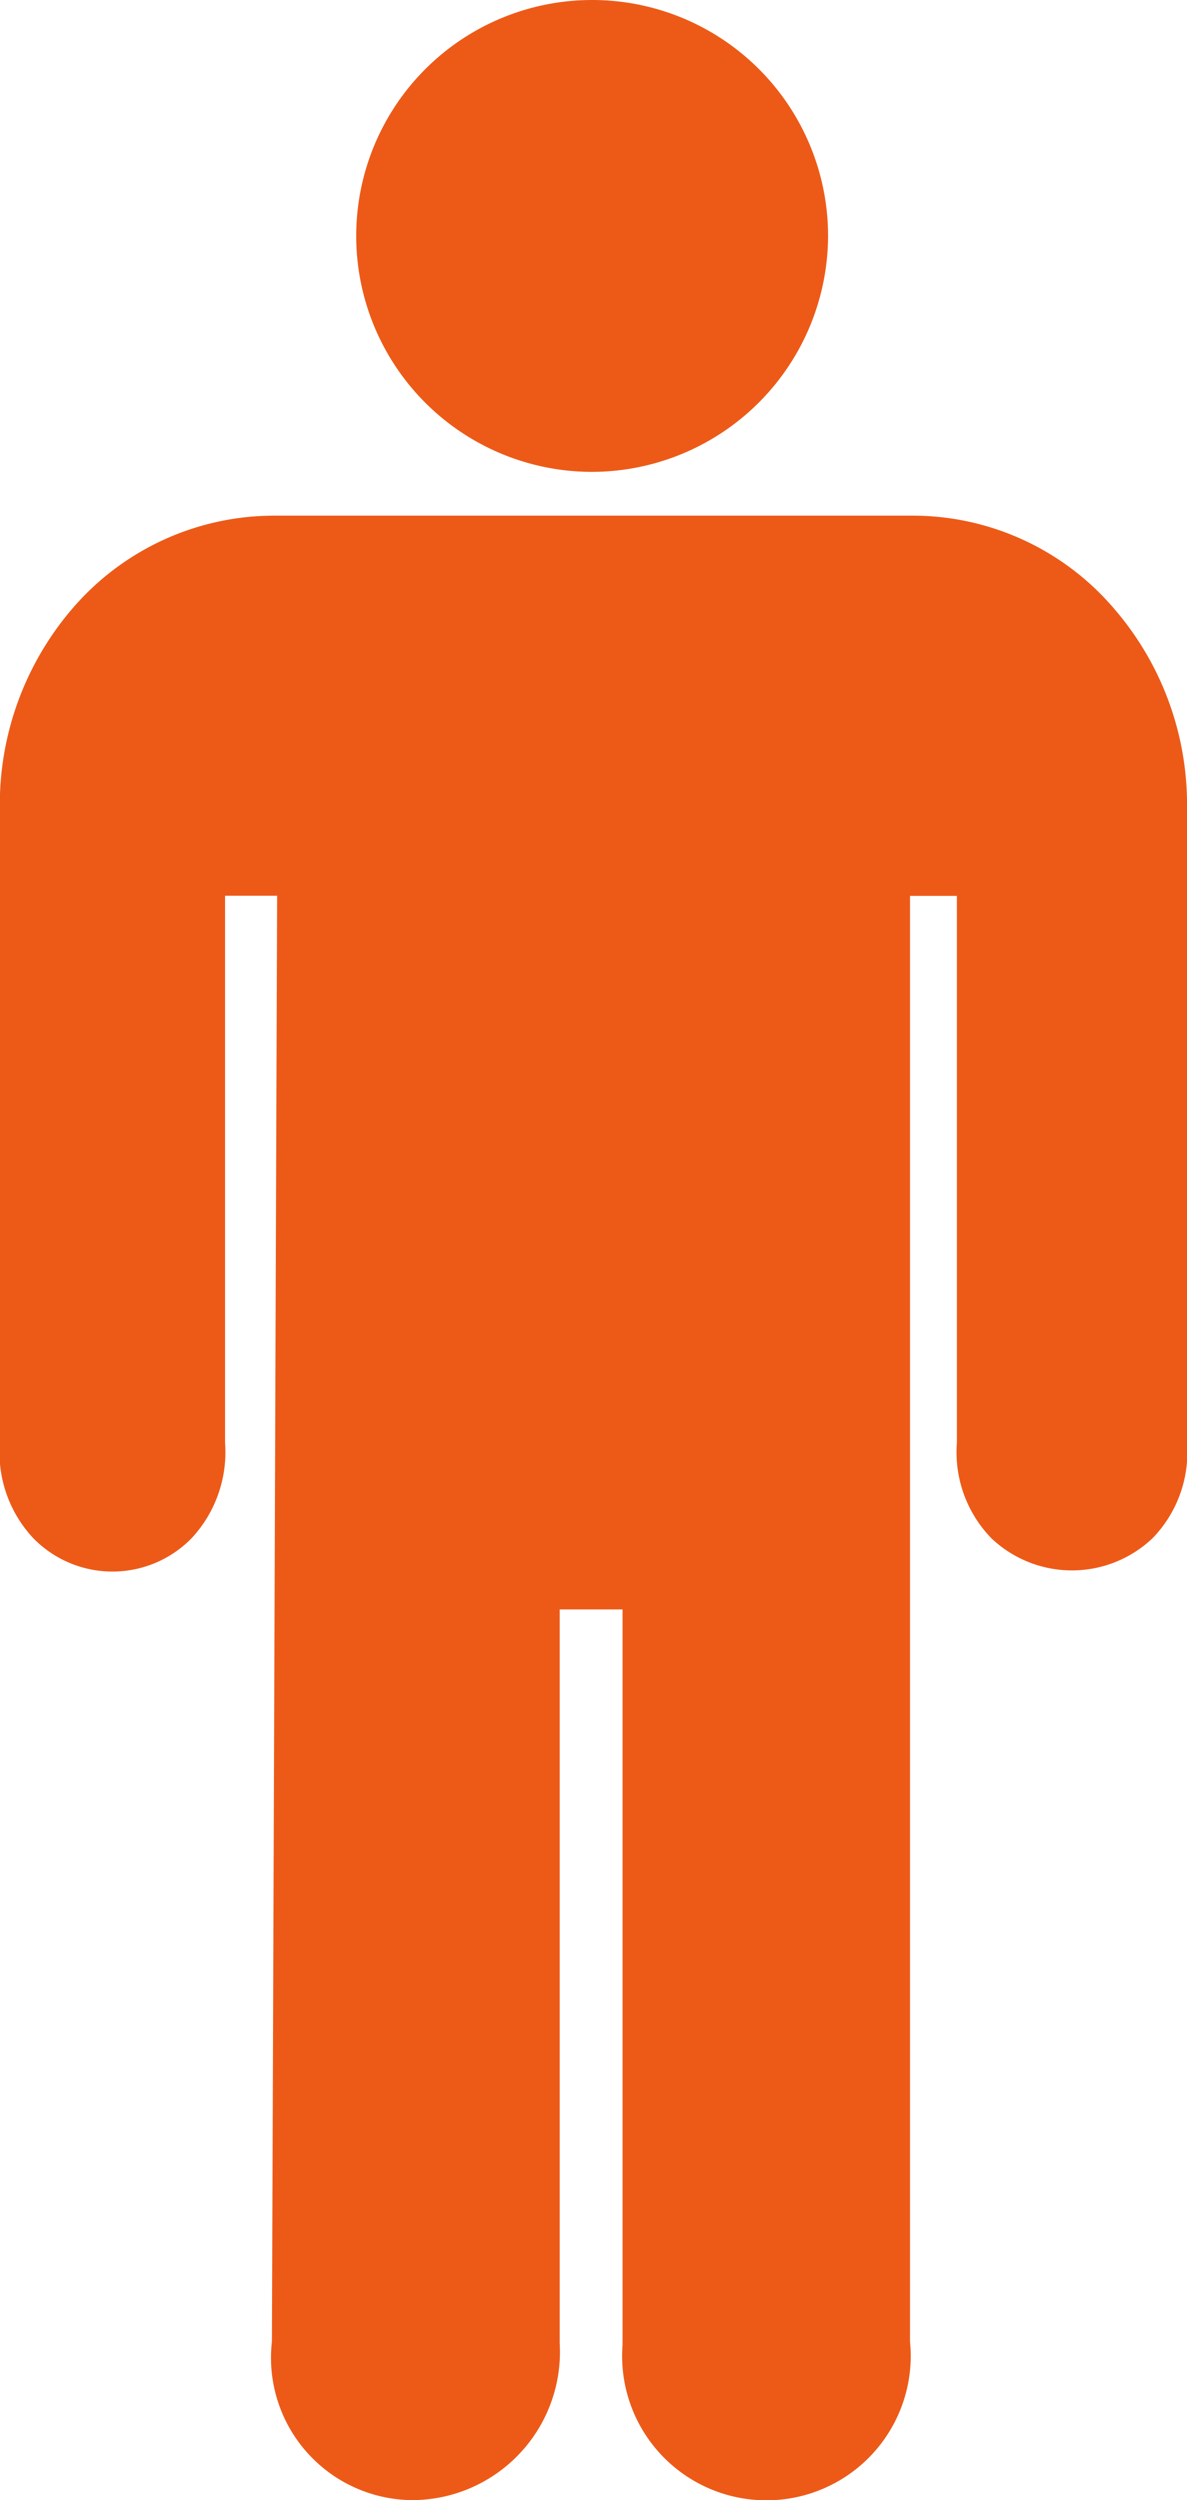
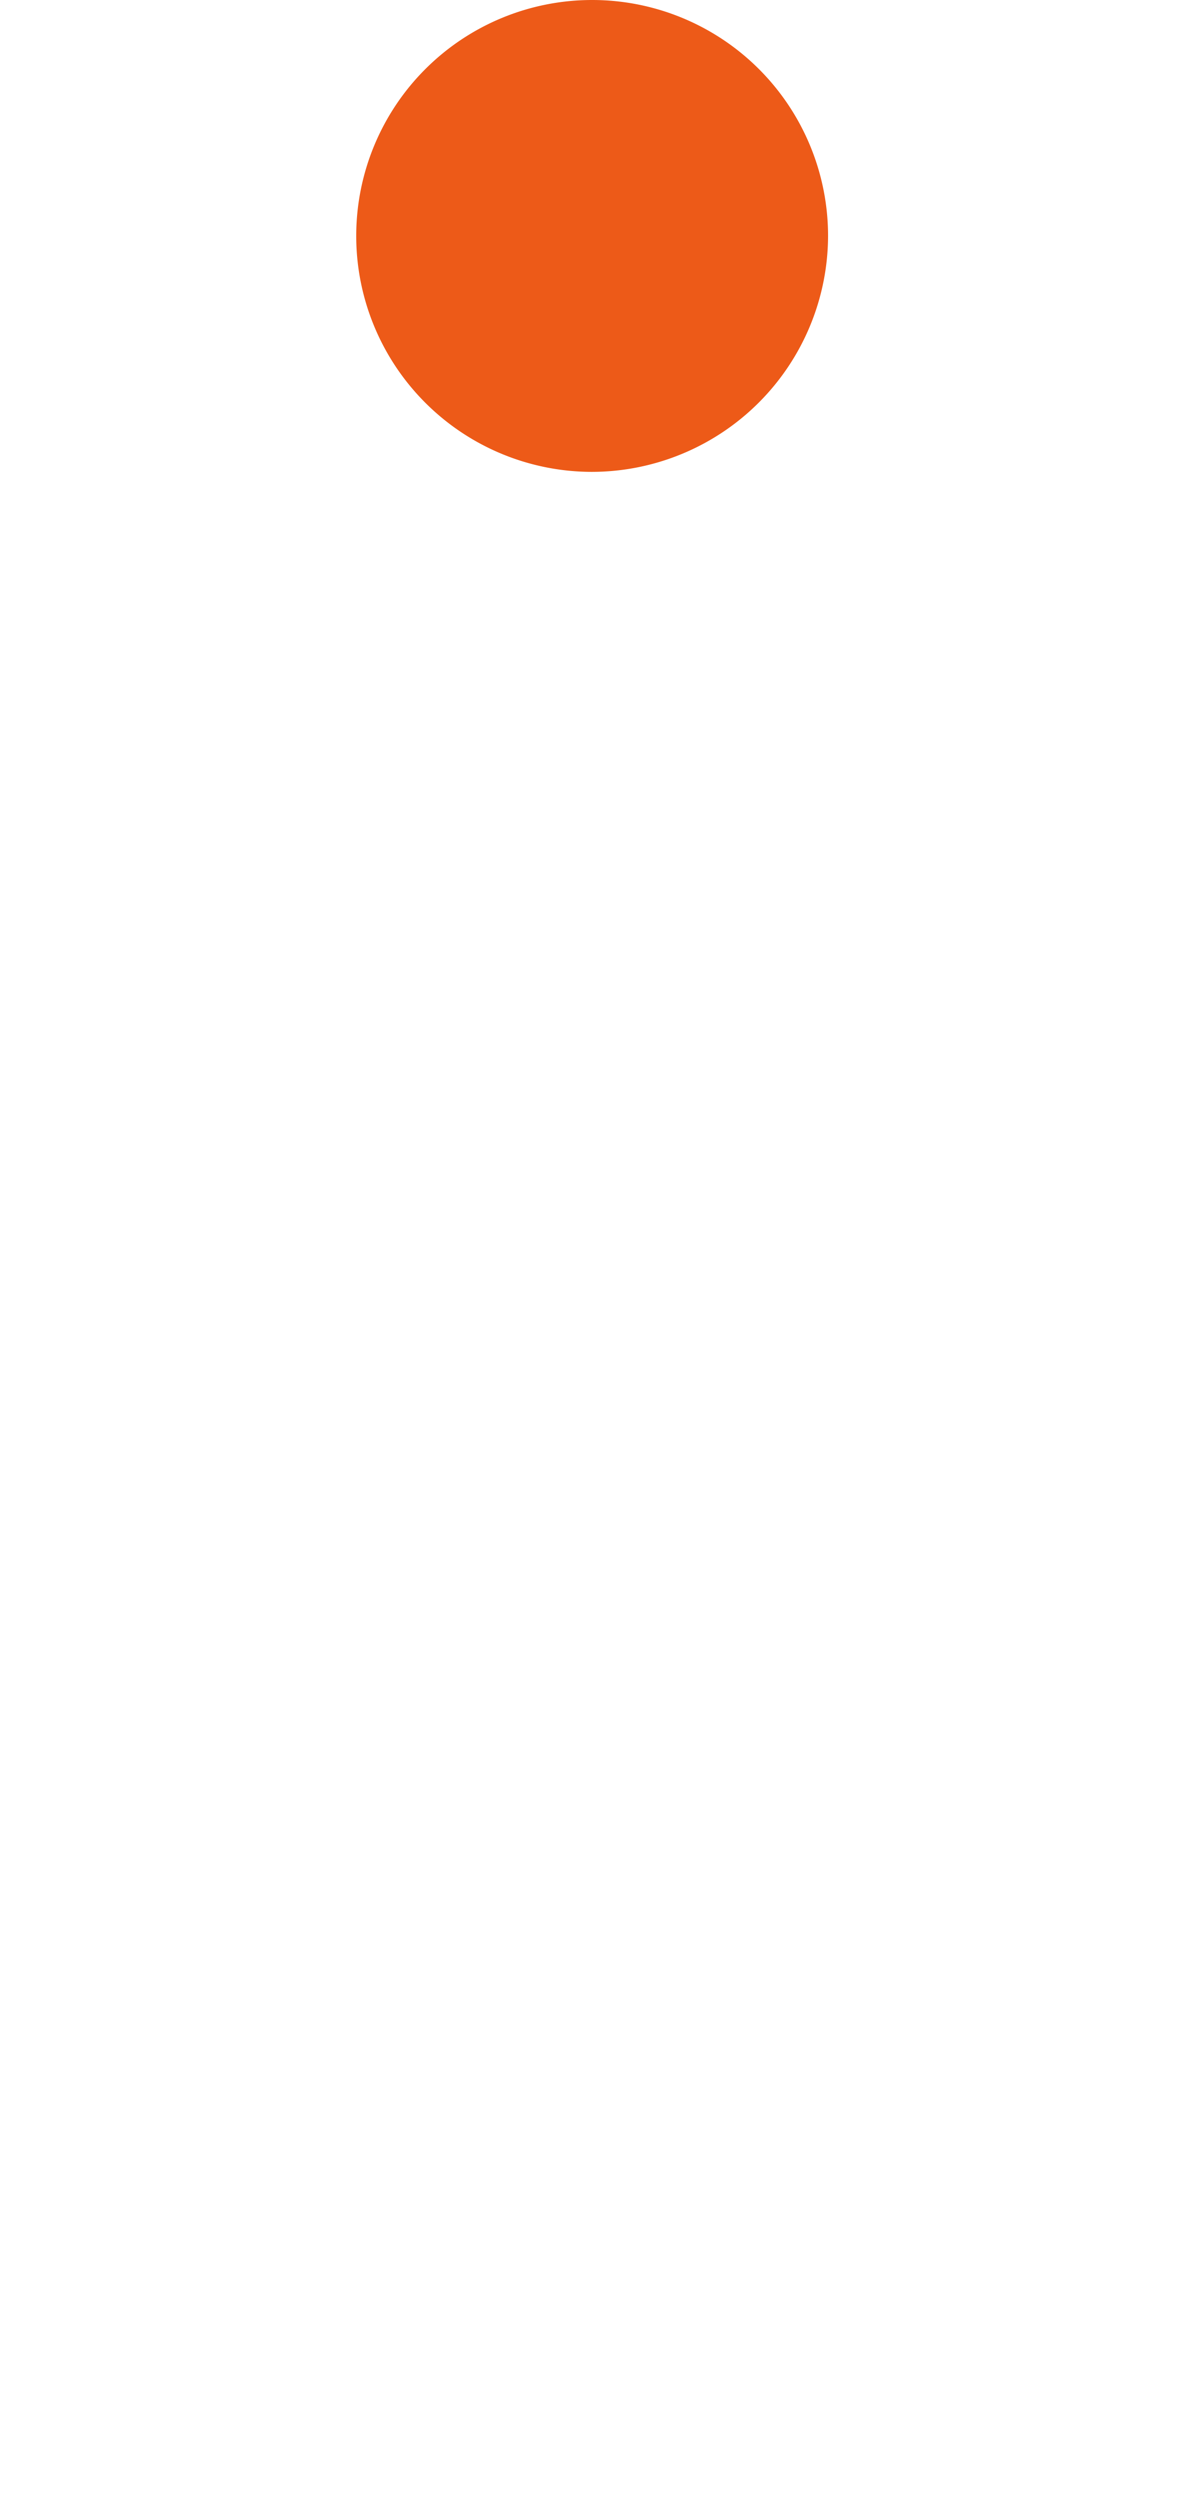
<svg xmlns="http://www.w3.org/2000/svg" id="Icon_ionic-ios-man" data-name="Icon ionic-ios-man" width="15.728" height="33.125" viewBox="0 0 15.728 33.125">
  <path id="パス_6154" data-name="パス 6154" d="M17.919,7.377h-.014a3.126,3.126,0,1,1,3.14-3.126,3.134,3.134,0,0,1-3.126,3.126Z" transform="translate(-10.073 -1.125)" fill="#ed5a18" />
-   <path id="パス_6155" data-name="パス 6155" d="M15.45,34.379a1.886,1.886,0,0,1-1.863-2.1l.069-19.157h-.69V20.37a1.674,1.674,0,0,1-.442,1.263,1.466,1.466,0,0,1-2.1,0,1.662,1.662,0,0,1-.442-1.263V11.978a3.986,3.986,0,0,1,.952-2.65,3.524,3.524,0,0,1,2.691-1.242h8.44A3.508,3.508,0,0,1,24.76,9.335a3.968,3.968,0,0,1,.952,2.643V20.37a1.636,1.636,0,0,1-.455,1.263,1.551,1.551,0,0,1-2.139,0,1.636,1.636,0,0,1-.455-1.263V13.124h-.621V32.281a1.912,1.912,0,1,1-3.809.041V22.578H17.4V32.3A1.963,1.963,0,0,1,15.45,34.379Z" transform="translate(-9.984 -1.254)" fill="#ed5a18" />
</svg>